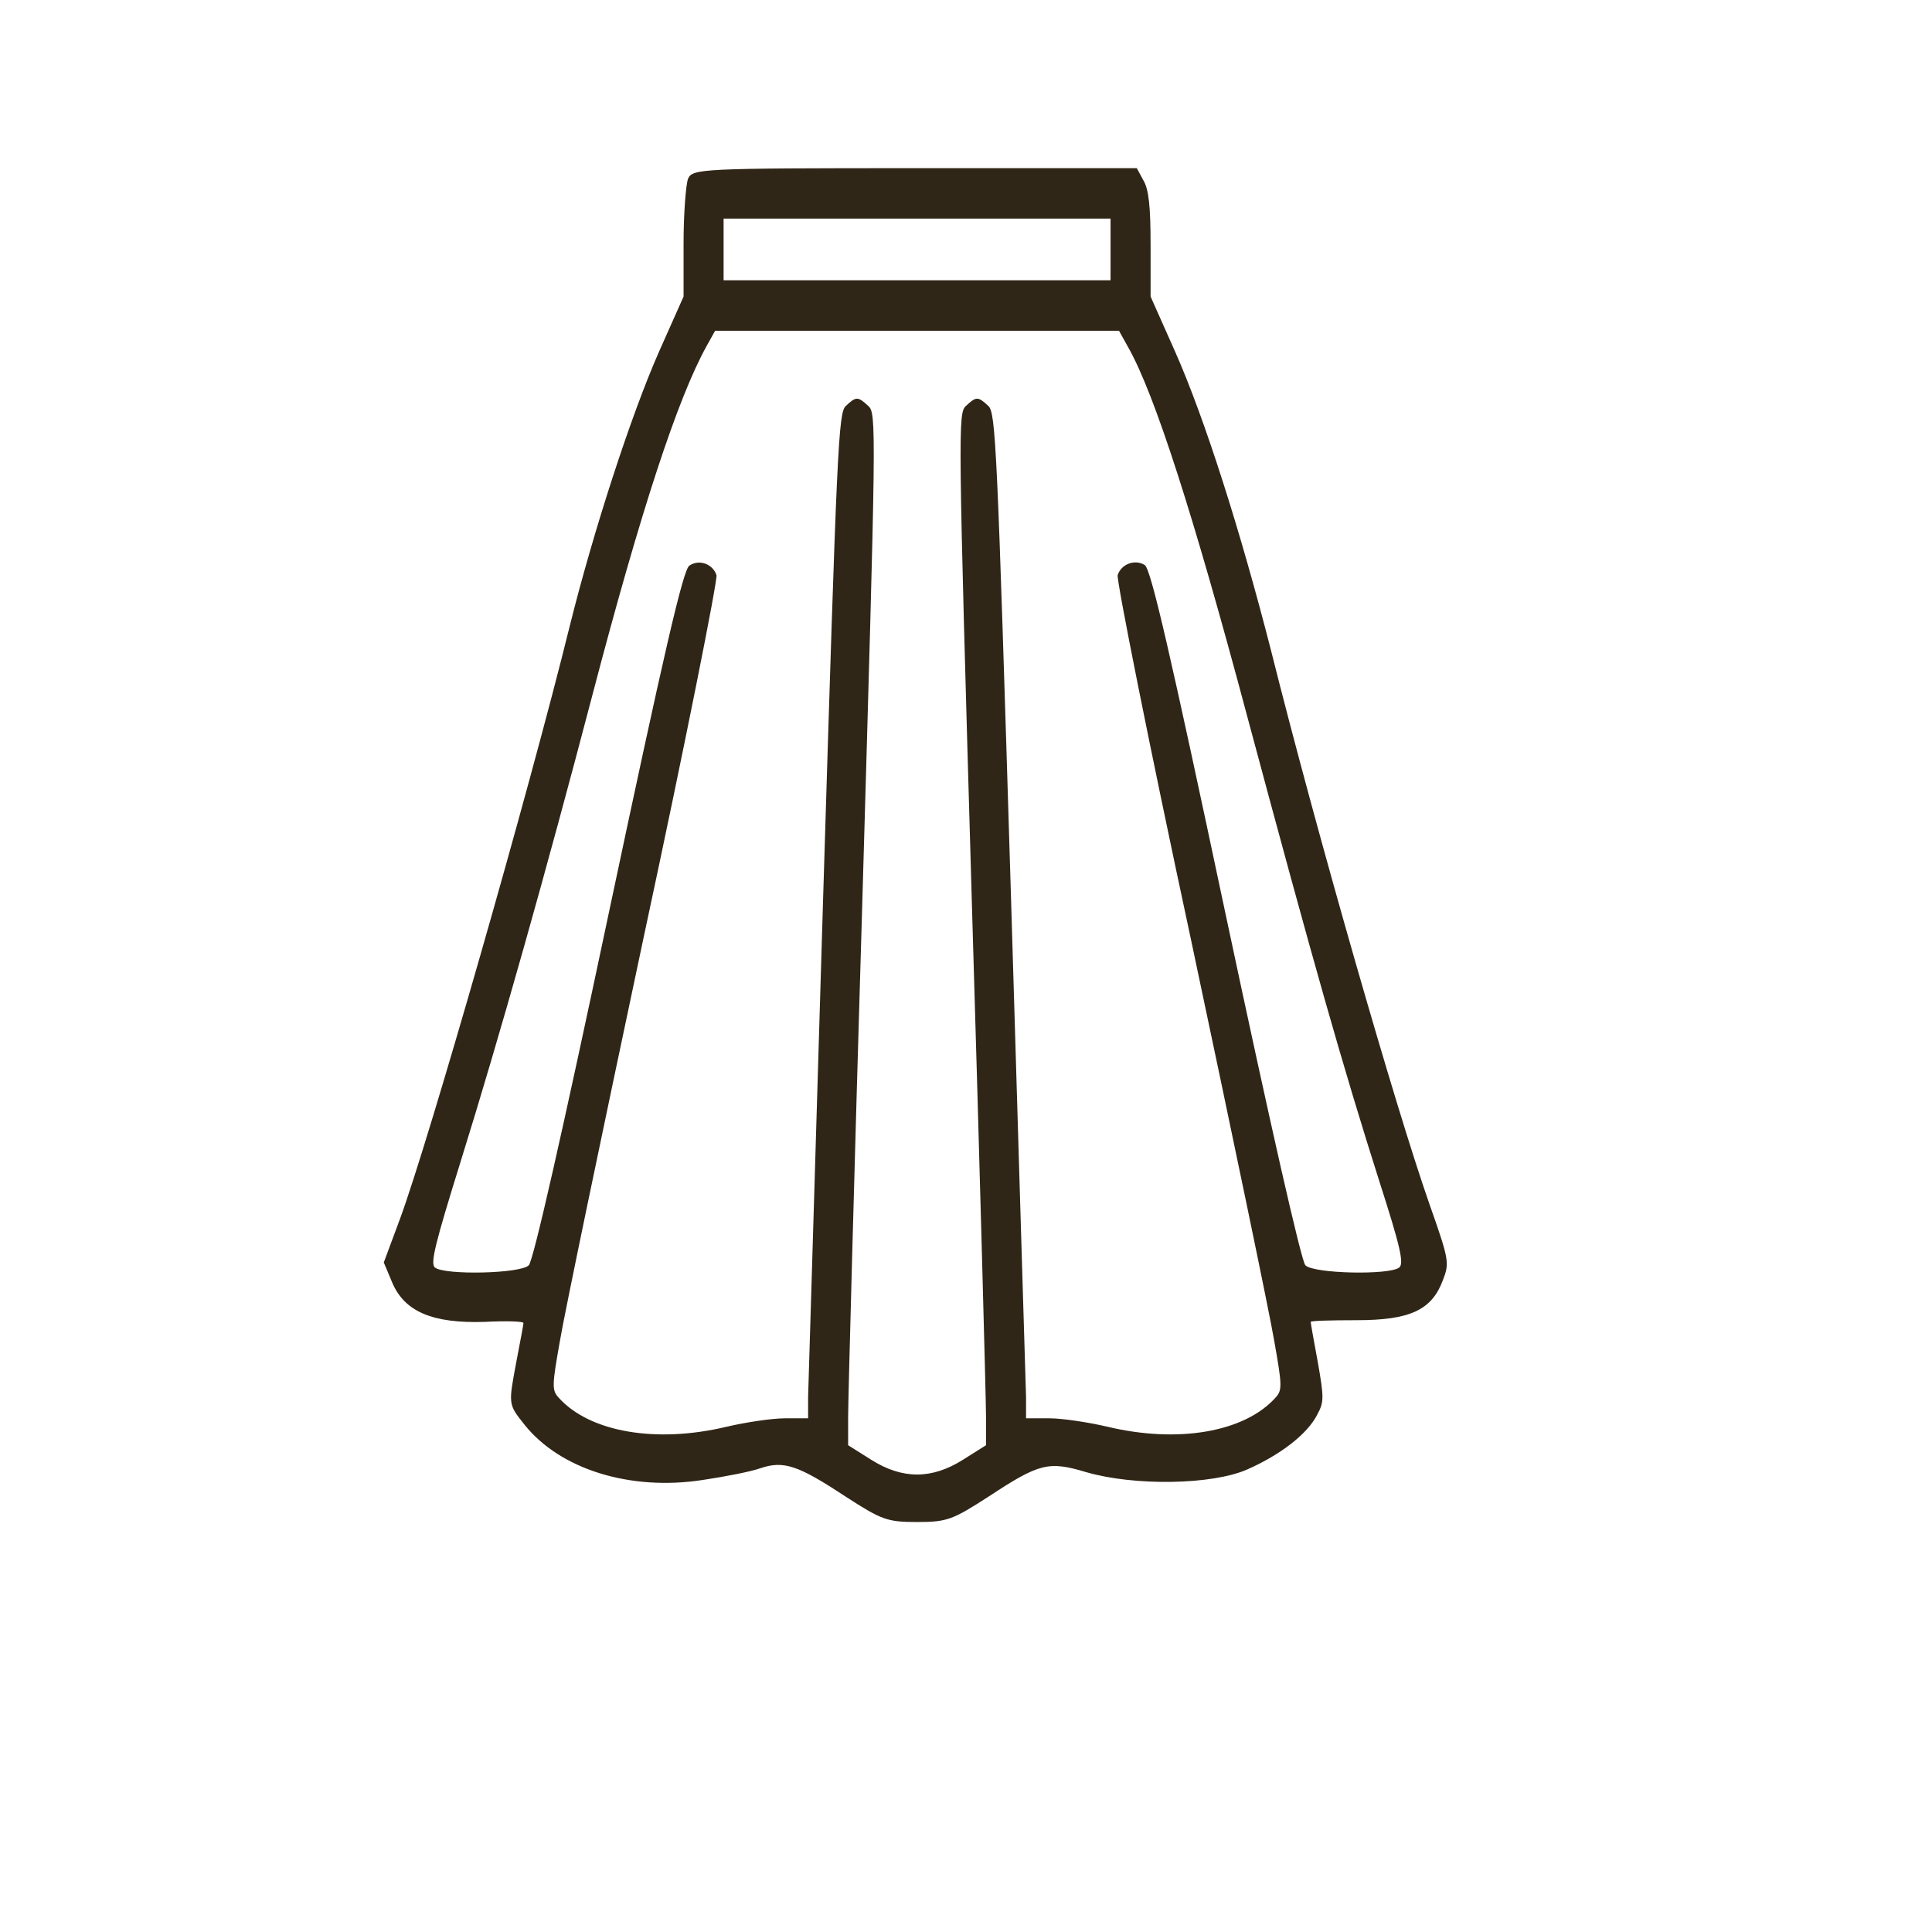
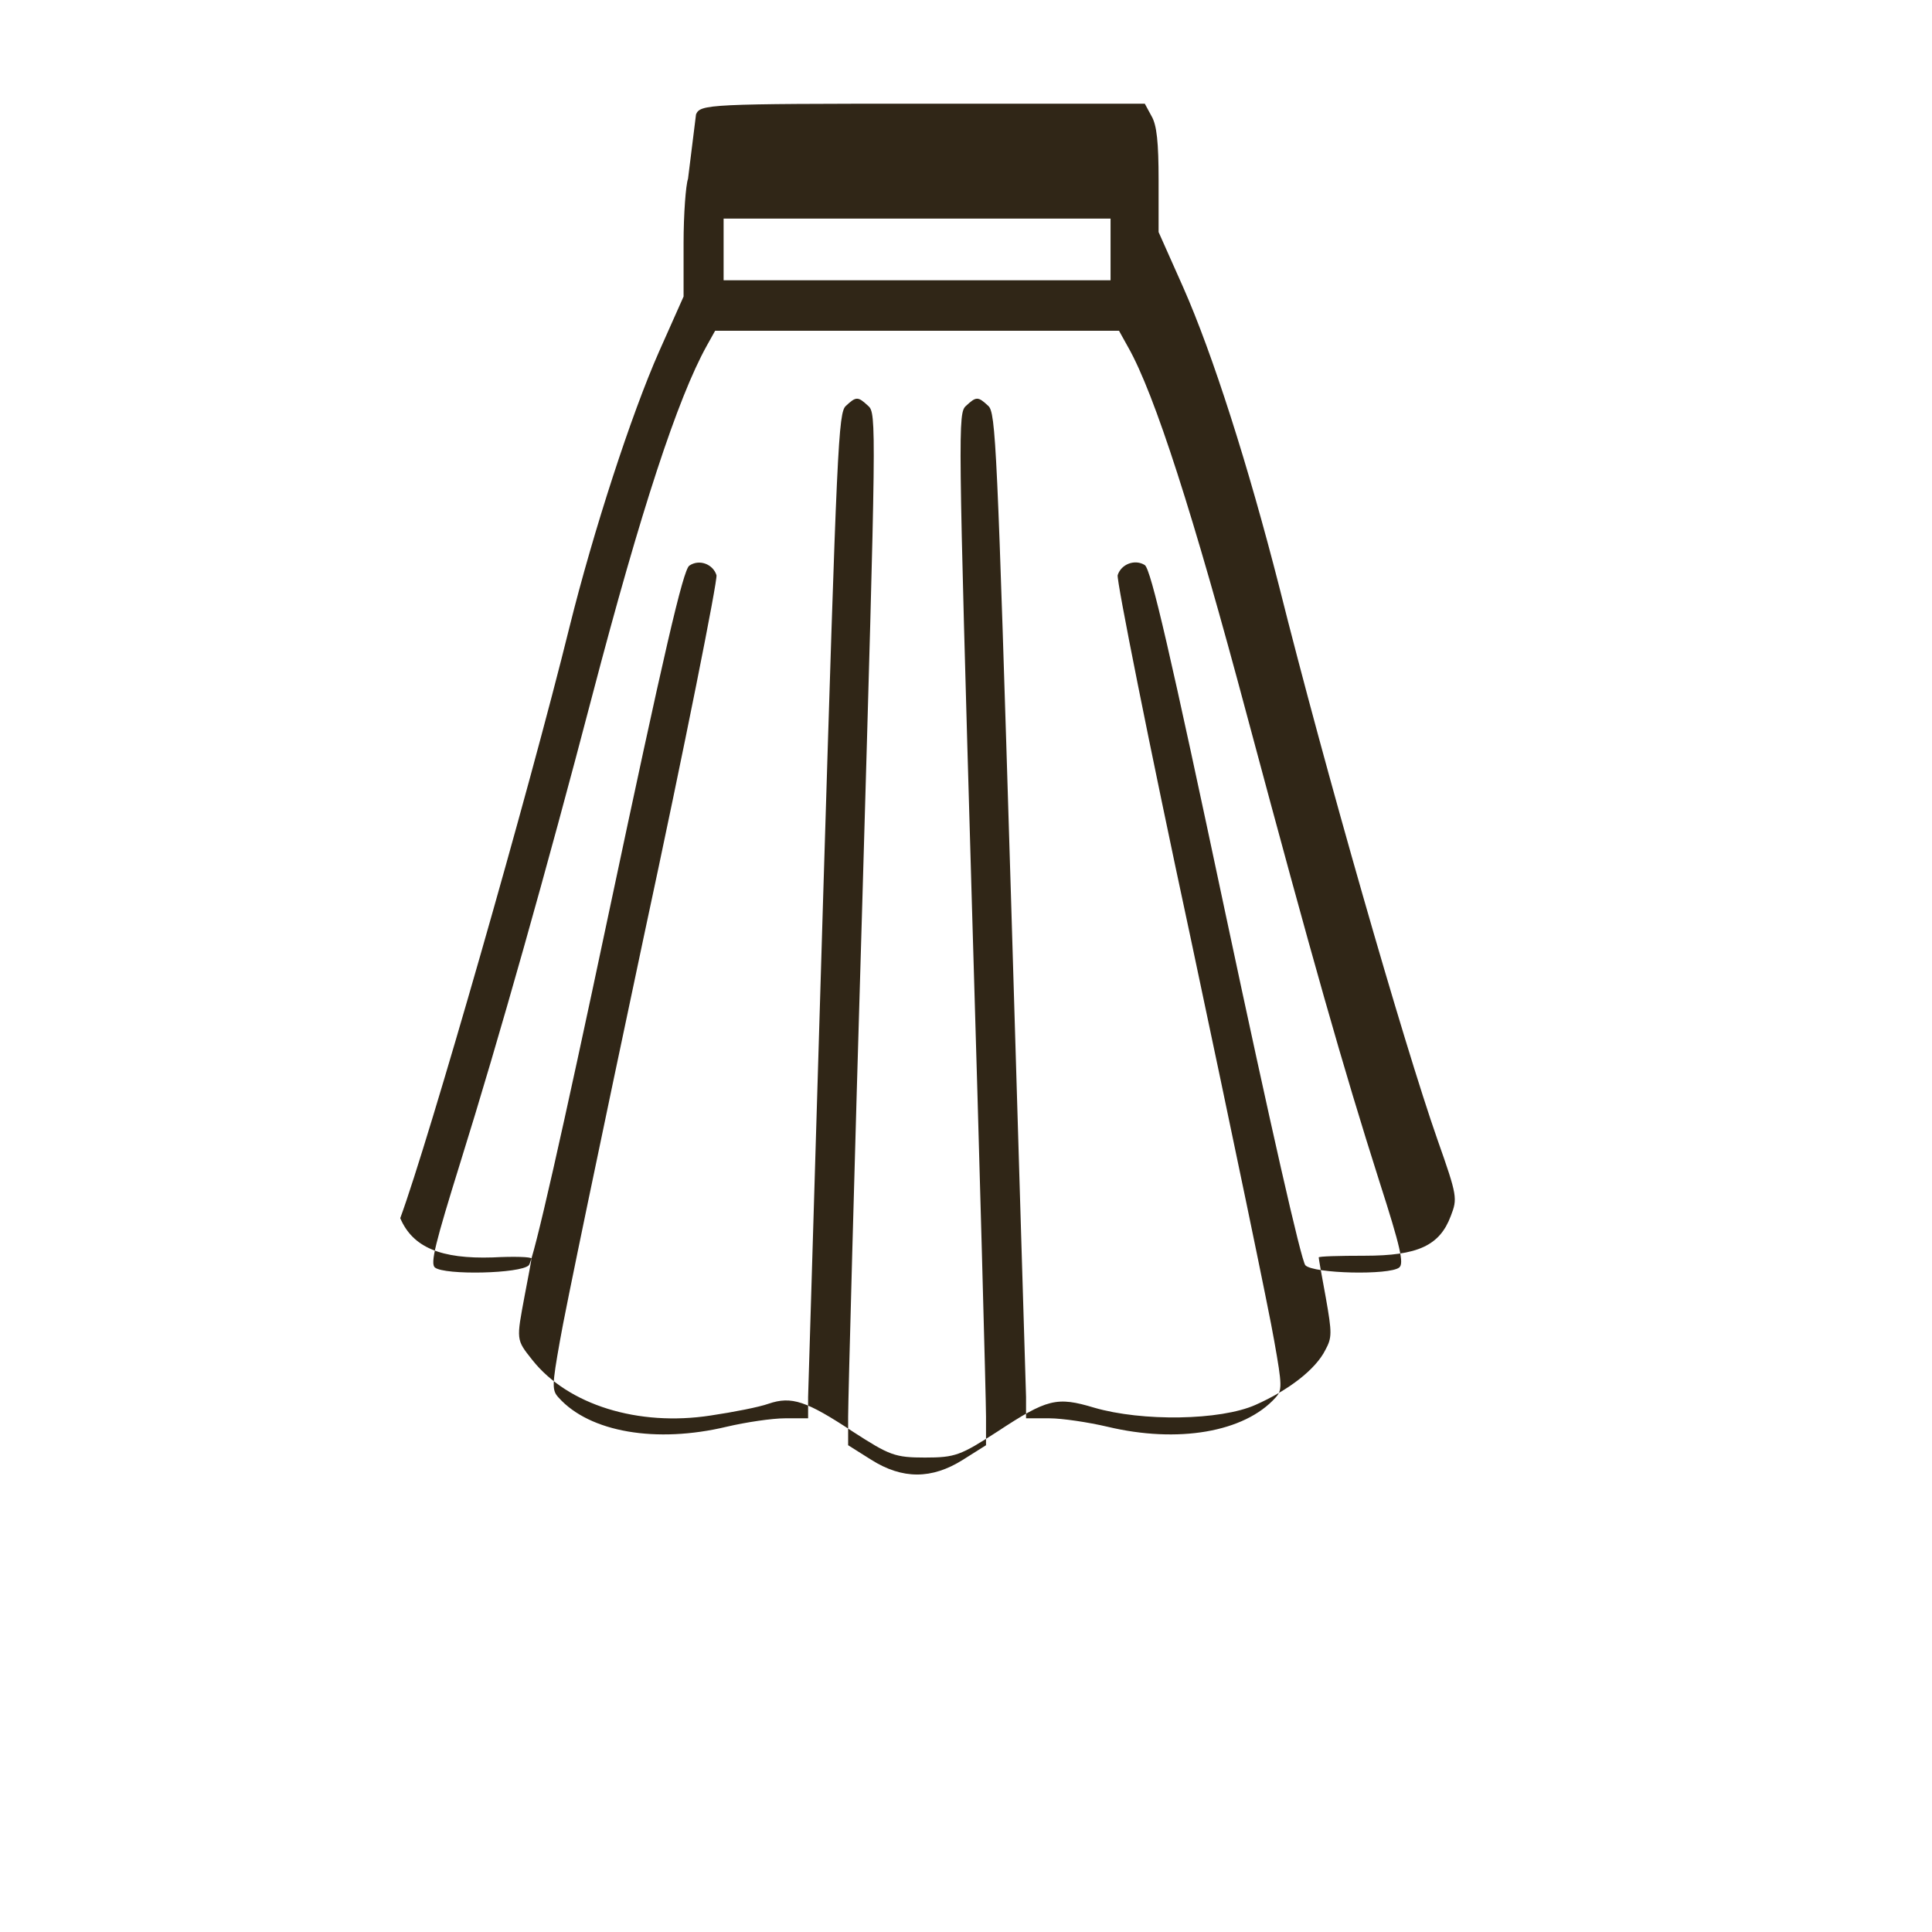
<svg xmlns="http://www.w3.org/2000/svg" version="1.1" width="417px" height="417px" style="shape-rendering:geometricPrecision; text-rendering:geometricPrecision; image-rendering:optimizeQuality; fill-rule:evenodd; clip-rule:evenodd">
  <g transform="matrix(0.096, 0, 0, -0.121, 74.581, 337.586)" fill="#000000" stroke="none" style="">
-     <path d="M770 2471 c-5 -11 -10 -63 -10 -115 l0 -95 -55 -98 c-63 -113 -148 -321 -201 -490 -92 -296 -317 -918 -381 -1056 l-37 -79 19 -36 c28 -52 91 -73 208 -70 48 2 87 1 87 -2 0 -3 -7 -32 -15 -65 -19 -81 -20 -79 17 -116 80 -80 238 -119 401 -99 51 6 109 15 130 21 52 14 85 5 190 -50 82 -42 94 -46 162 -46 68 0 80 4 162 46 113 59 134 63 218 43 108 -25 284 -23 363 5 74 26 135 63 157 98 15 22 15 30 1 93 -9 38 -16 70 -16 72 0 2 46 3 103 3 120 0 169 18 194 71 15 31 15 35 -30 136 -76 172 -253 661 -356 987 -69 214 -149 414 -216 534 l-55 98 0 92 c0 68 -4 99 -16 115 l-15 22 -499 0 c-483 0 -500 -1 -510 -19z m950 -126 l0 -55 -435 0 -435 0 0 55 0 55 435 0 435 0 0 -55z m40 -175 c59 -83 146 -297 268 -660 147 -435 214 -622 297 -829 47 -116 55 -145 44 -152 -22 -14 -193 -11 -211 4 -9 7 -78 248 -179 625 -125 468 -168 616 -182 624 -22 11 -53 2 -61 -18 -3 -8 70 -300 164 -647 93 -348 178 -671 188 -719 18 -80 18 -88 3 -101 -70 -62 -220 -82 -378 -52 -43 8 -102 15 -130 15 l-53 0 0 38 c-1 20 -16 424 -34 896 -31 804 -34 860 -51 872 -23 17 -27 17 -50 0 -18 -13 -18 -33 13 -882 18 -478 32 -892 32 -921 l0 -51 -52 -26 c-70 -35 -136 -35 -206 0 l-52 26 0 51 c0 29 14 443 32 921 31 850 32 869 13 882 -23 17 -27 17 -50 0 -17 -12 -20 -68 -51 -872 -18 -472 -33 -876 -34 -896 l0 -38 -52 0 c-29 0 -88 -7 -131 -15 -158 -30 -308 -10 -378 52 -15 13 -15 21 3 101 10 48 95 371 188 719 94 347 167 639 164 647 -8 20 -39 29 -61 17 -14 -7 -57 -155 -182 -623 -102 -383 -169 -618 -179 -625 -18 -15 -189 -18 -211 -4 -11 7 1 44 57 187 87 221 195 525 297 834 109 330 192 530 257 623 l19 27 454 0 454 0 21 -30z" style="fill: rgb(48, 38, 23);" />
+     <path d="M770 2471 c-5 -11 -10 -63 -10 -115 l0 -95 -55 -98 c-63 -113 -148 -321 -201 -490 -92 -296 -317 -918 -381 -1056 c28 -52 91 -73 208 -70 48 2 87 1 87 -2 0 -3 -7 -32 -15 -65 -19 -81 -20 -79 17 -116 80 -80 238 -119 401 -99 51 6 109 15 130 21 52 14 85 5 190 -50 82 -42 94 -46 162 -46 68 0 80 4 162 46 113 59 134 63 218 43 108 -25 284 -23 363 5 74 26 135 63 157 98 15 22 15 30 1 93 -9 38 -16 70 -16 72 0 2 46 3 103 3 120 0 169 18 194 71 15 31 15 35 -30 136 -76 172 -253 661 -356 987 -69 214 -149 414 -216 534 l-55 98 0 92 c0 68 -4 99 -16 115 l-15 22 -499 0 c-483 0 -500 -1 -510 -19z m950 -126 l0 -55 -435 0 -435 0 0 55 0 55 435 0 435 0 0 -55z m40 -175 c59 -83 146 -297 268 -660 147 -435 214 -622 297 -829 47 -116 55 -145 44 -152 -22 -14 -193 -11 -211 4 -9 7 -78 248 -179 625 -125 468 -168 616 -182 624 -22 11 -53 2 -61 -18 -3 -8 70 -300 164 -647 93 -348 178 -671 188 -719 18 -80 18 -88 3 -101 -70 -62 -220 -82 -378 -52 -43 8 -102 15 -130 15 l-53 0 0 38 c-1 20 -16 424 -34 896 -31 804 -34 860 -51 872 -23 17 -27 17 -50 0 -18 -13 -18 -33 13 -882 18 -478 32 -892 32 -921 l0 -51 -52 -26 c-70 -35 -136 -35 -206 0 l-52 26 0 51 c0 29 14 443 32 921 31 850 32 869 13 882 -23 17 -27 17 -50 0 -17 -12 -20 -68 -51 -872 -18 -472 -33 -876 -34 -896 l0 -38 -52 0 c-29 0 -88 -7 -131 -15 -158 -30 -308 -10 -378 52 -15 13 -15 21 3 101 10 48 95 371 188 719 94 347 167 639 164 647 -8 20 -39 29 -61 17 -14 -7 -57 -155 -182 -623 -102 -383 -169 -618 -179 -625 -18 -15 -189 -18 -211 -4 -11 7 1 44 57 187 87 221 195 525 297 834 109 330 192 530 257 623 l19 27 454 0 454 0 21 -30z" style="fill: rgb(48, 38, 23);" />
  </g>
</svg>